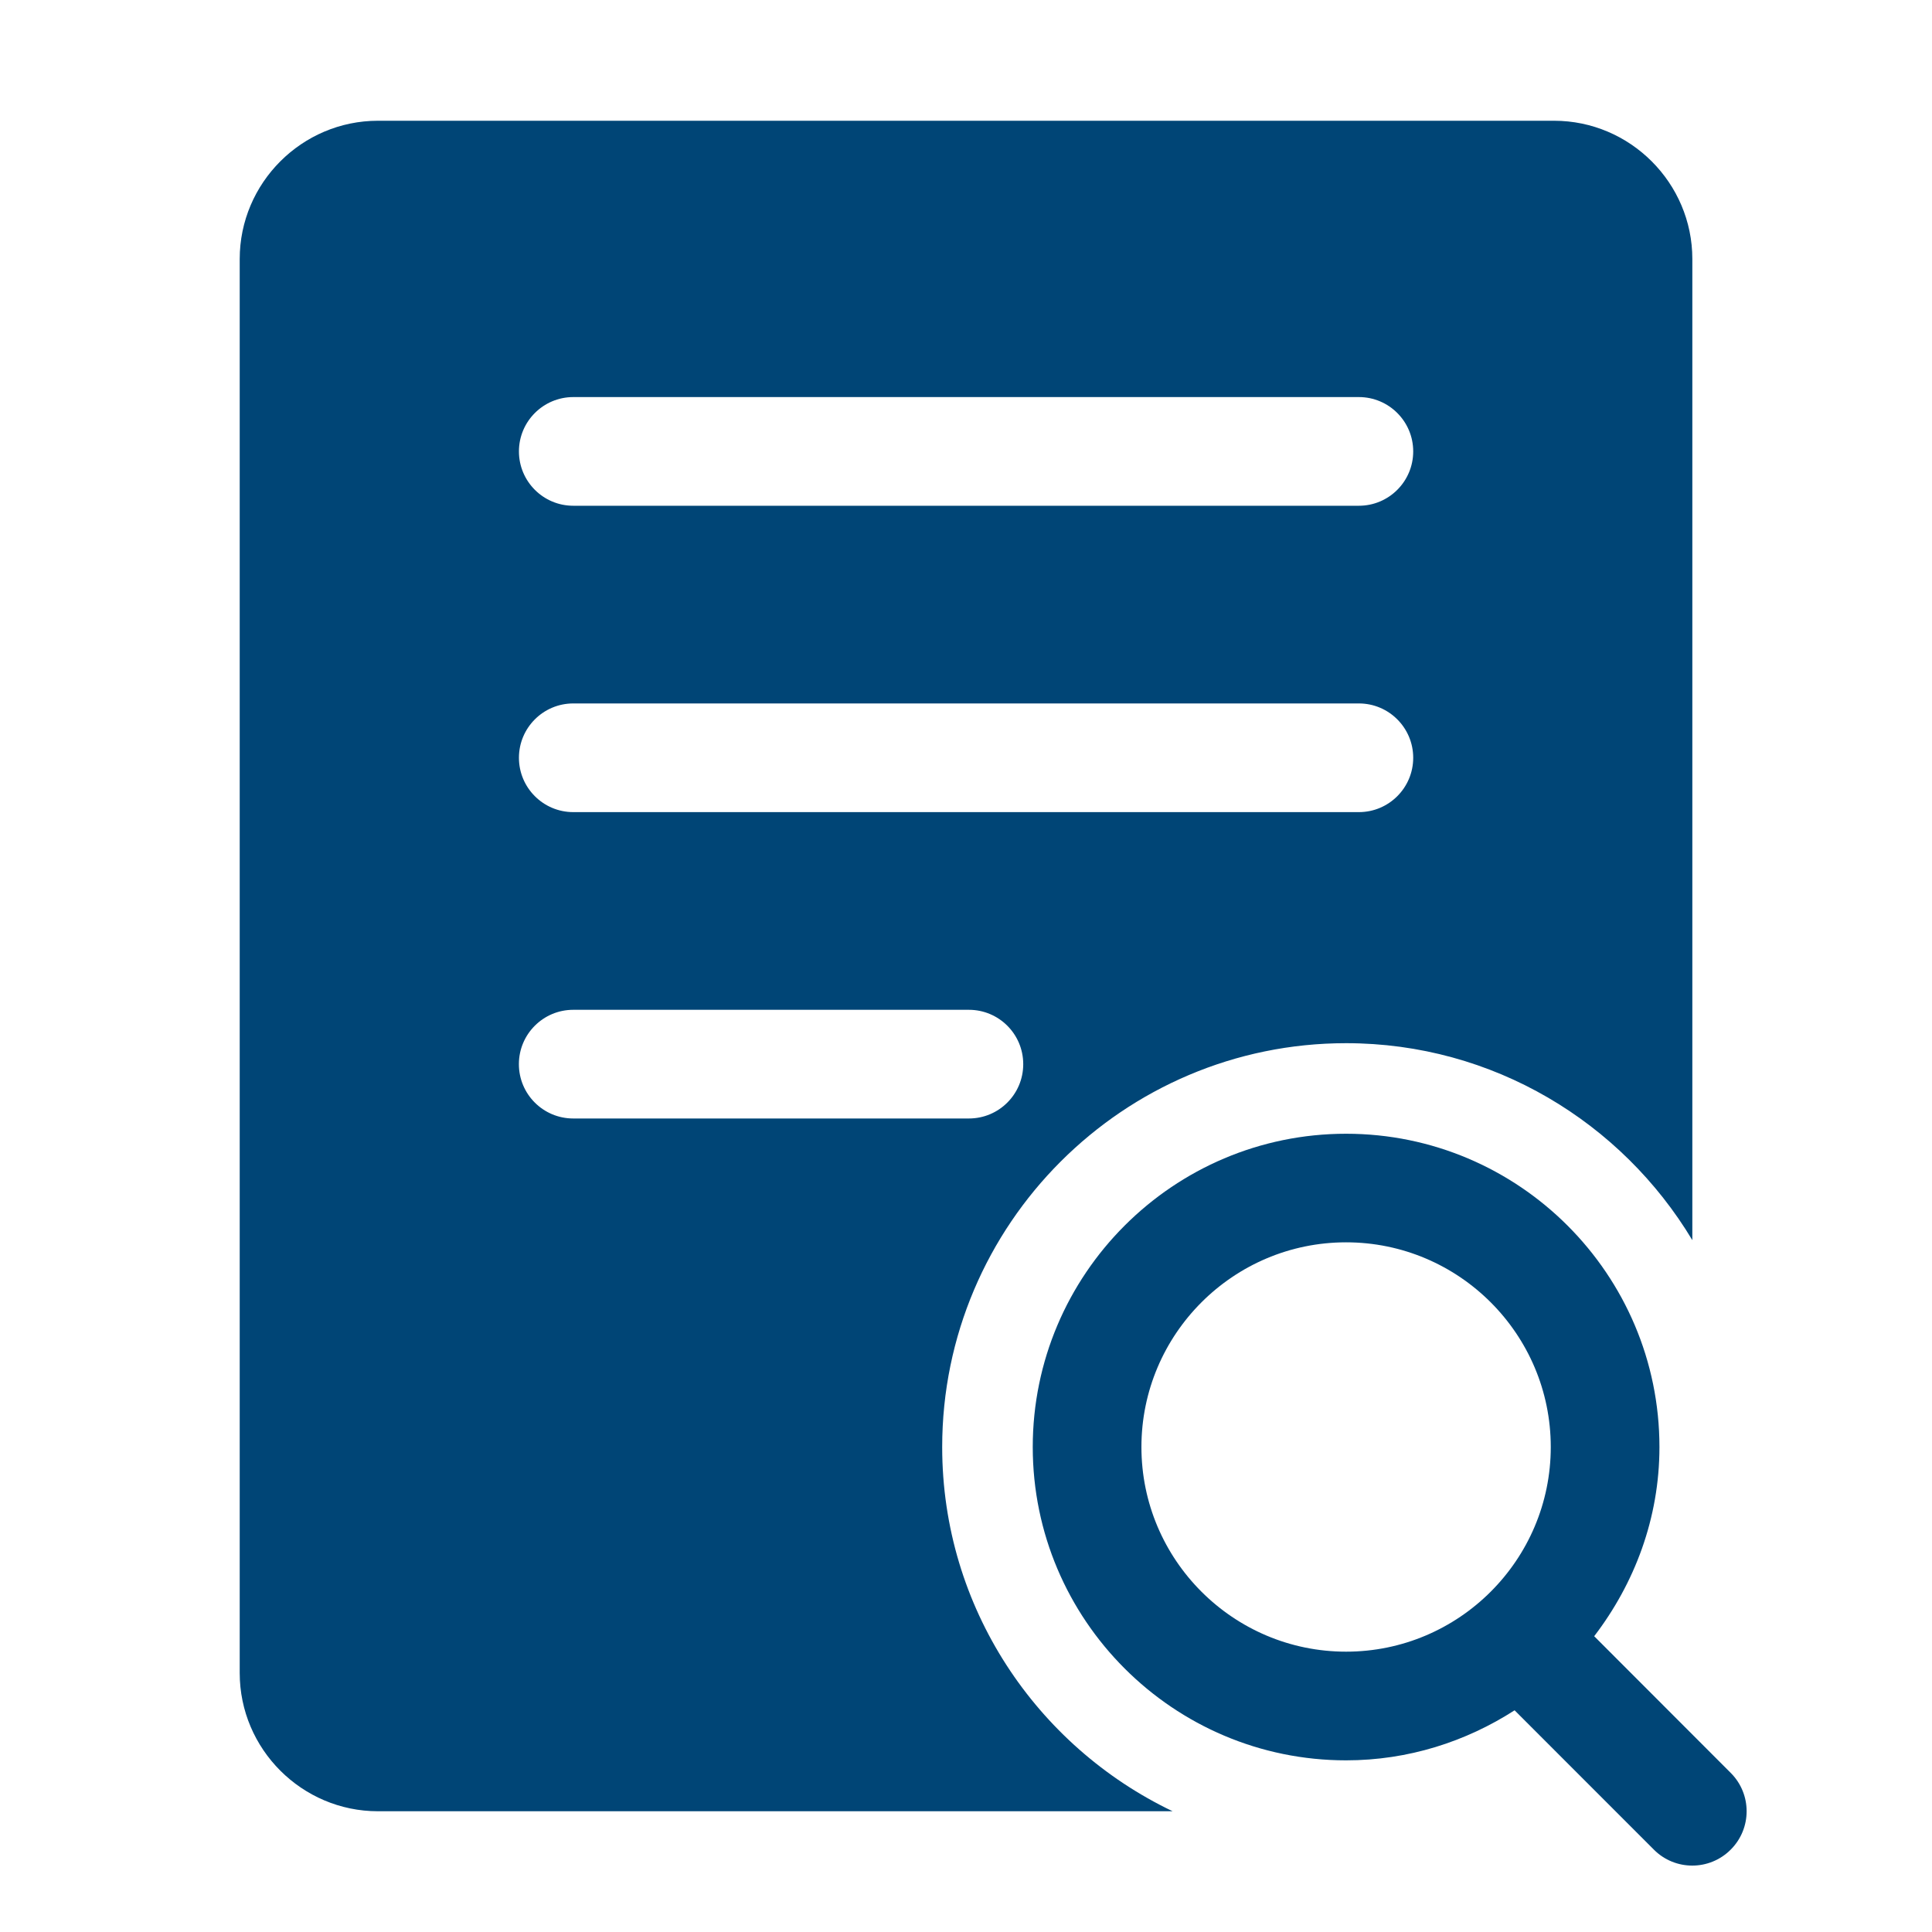
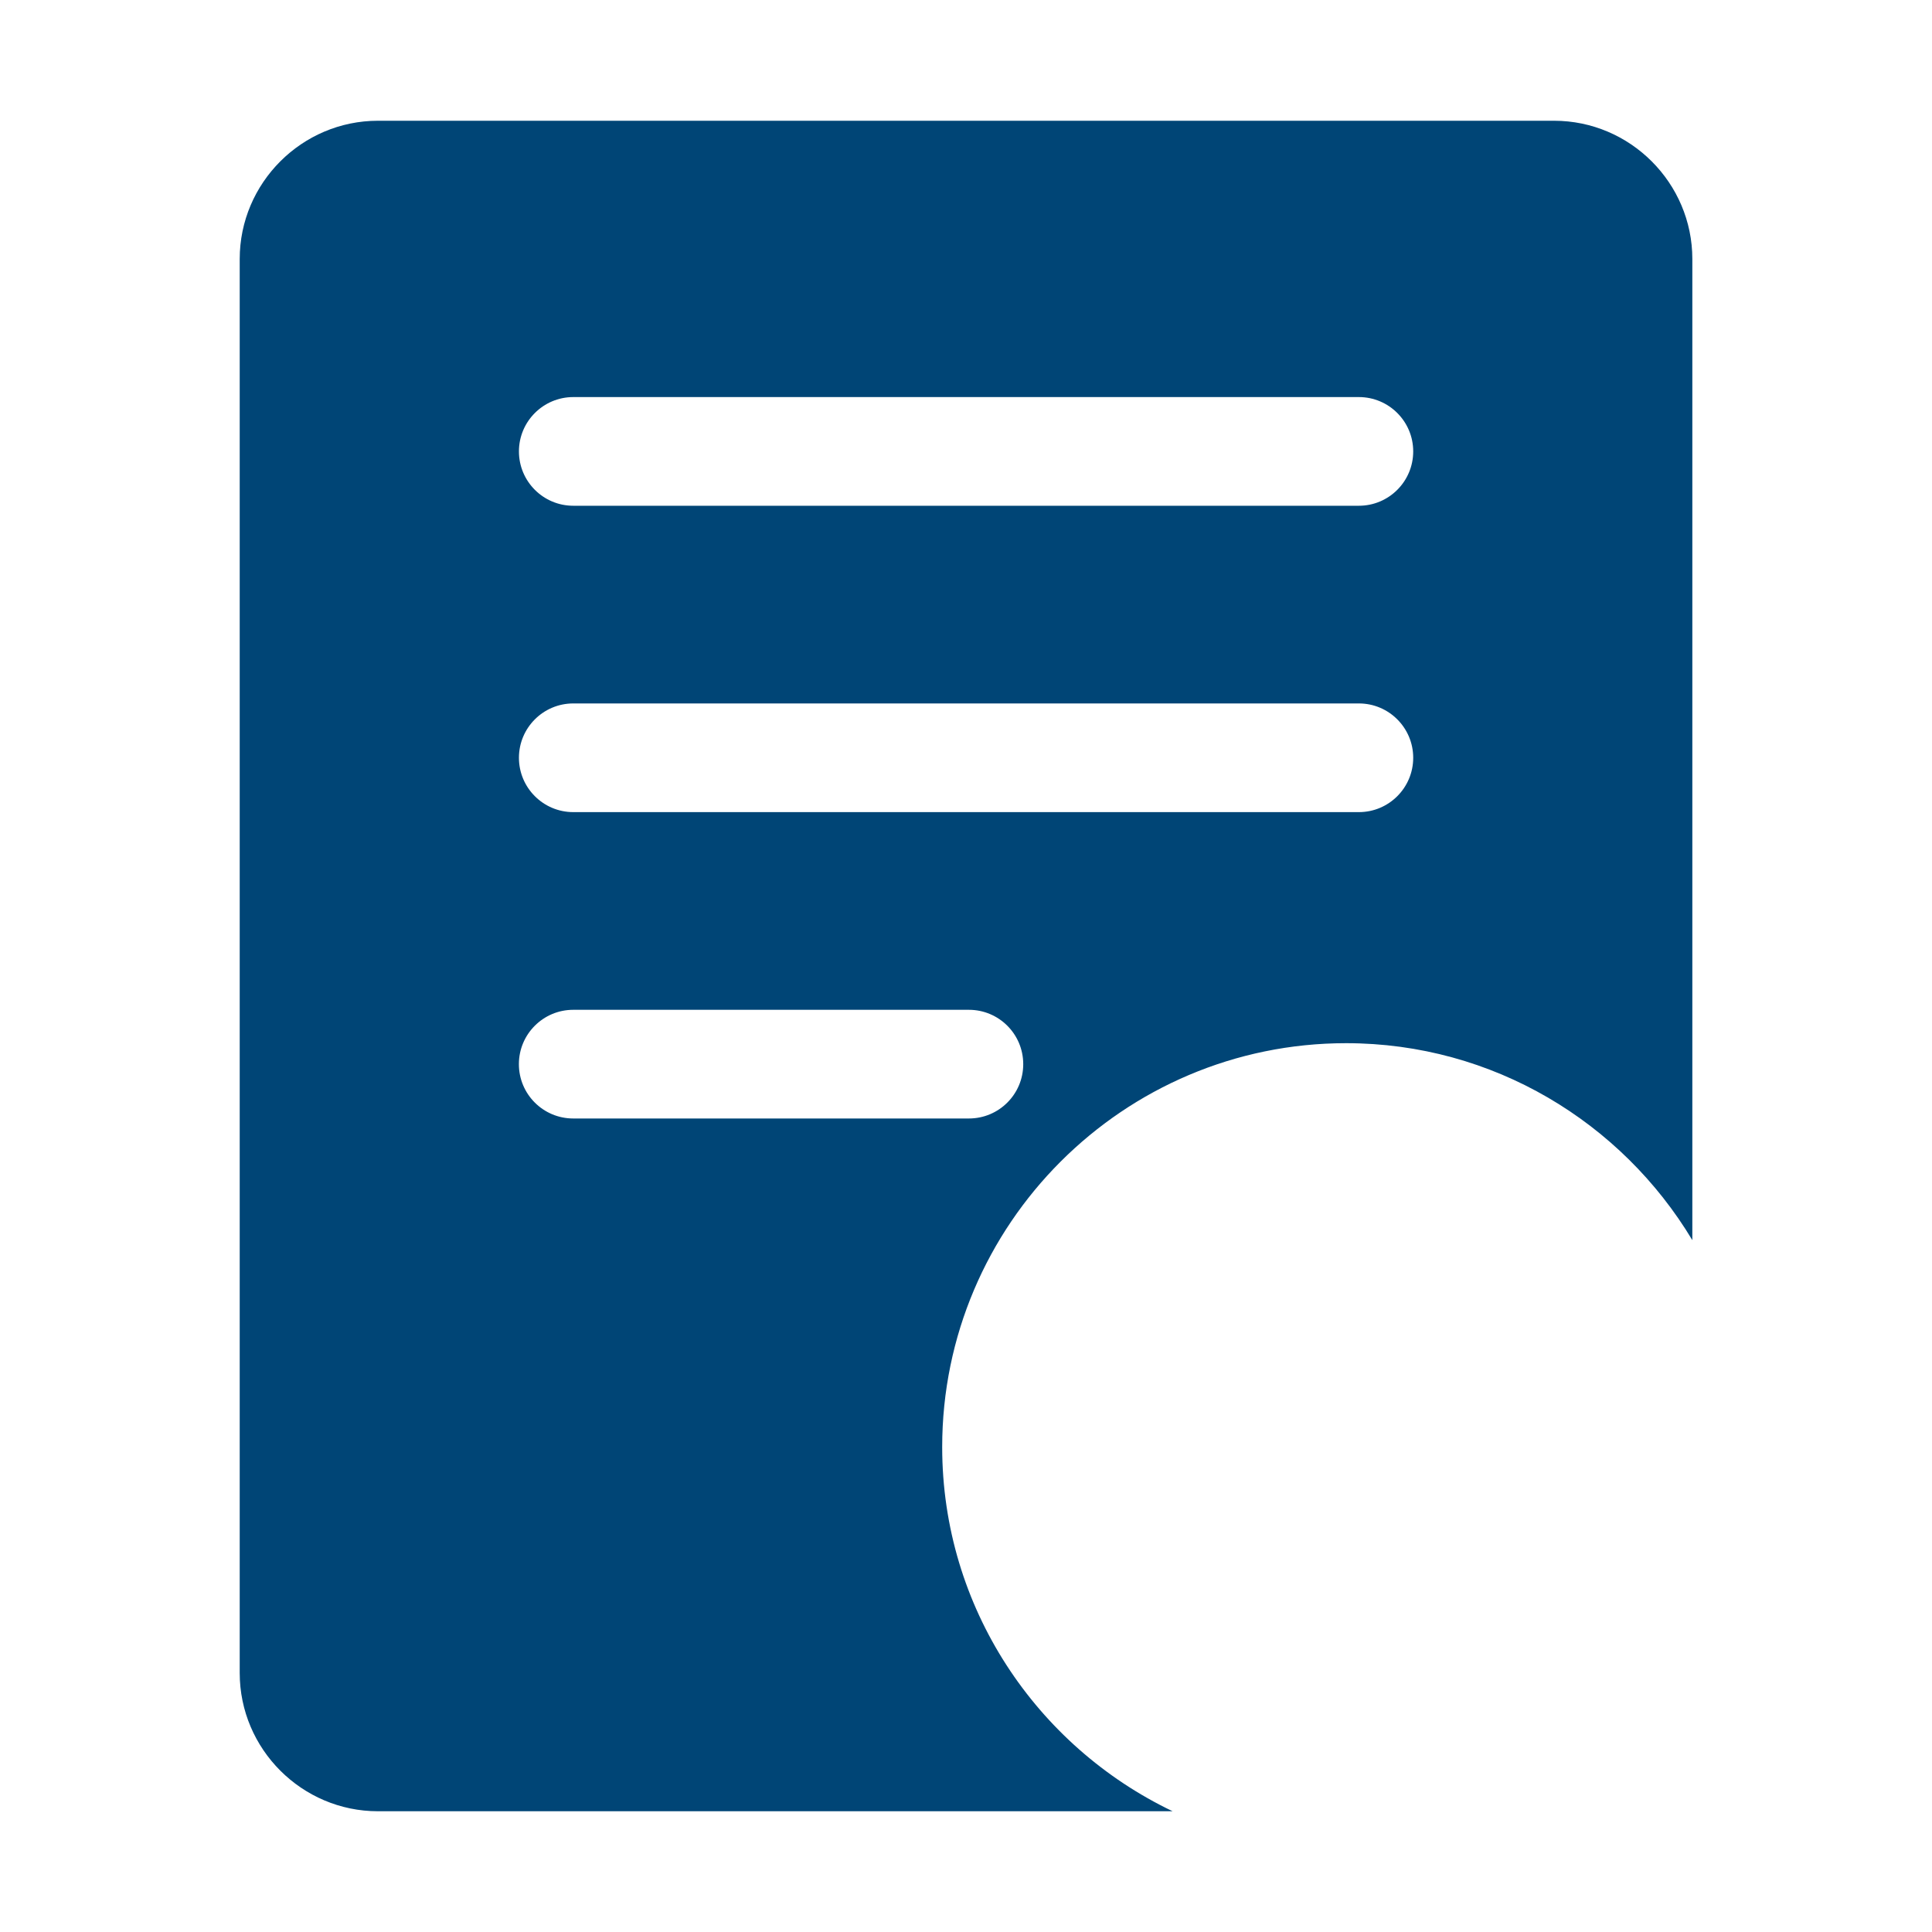
<svg xmlns="http://www.w3.org/2000/svg" width="40" height="40" viewBox="0 0 40 40" fill="none">
-   <path d="M33.006 33.876C33.841 32.784 34.357 31.436 34.357 29.959C34.357 26.383 31.447 23.473 27.869 23.473C24.292 23.473 21.382 26.383 21.382 29.959C21.382 33.536 24.292 36.446 27.869 36.446C29.156 36.446 30.349 36.059 31.358 35.41L34.242 38.295C34.461 38.515 34.749 38.625 35.037 38.625C35.324 38.625 35.612 38.515 35.832 38.295C36.272 37.856 36.272 37.144 35.832 36.705L33.006 33.876ZM23.632 29.959C23.632 27.623 25.533 25.721 27.869 25.721C30.206 25.721 32.107 27.623 32.107 29.959C32.107 32.295 30.206 34.196 27.869 34.196C25.533 34.196 23.632 32.295 23.632 29.959Z" fill="#004576" />
  <path d="M19.507 29.959C19.507 25.349 23.258 21.598 27.869 21.598C30.914 21.598 33.575 23.239 35.038 25.676V5.362C35.038 3.788 33.75 2.5 32.175 2.5H7.825C6.25 2.5 4.963 3.788 4.963 5.362V34.638C4.963 36.212 6.25 37.5 7.825 37.5H24.278C21.462 36.154 19.507 33.284 19.507 29.959ZM11.869 8.221H28.134C28.755 8.221 29.259 8.725 29.259 9.346C29.259 9.967 28.755 10.471 28.134 10.471H11.869C11.248 10.471 10.744 9.967 10.744 9.346C10.744 8.725 11.248 8.221 11.869 8.221ZM11.869 14.564H28.134C28.755 14.564 29.259 15.068 29.259 15.689C29.259 16.31 28.755 16.814 28.134 16.814H11.869C11.248 16.814 10.744 16.31 10.744 15.689C10.744 15.068 11.248 14.564 11.869 14.564ZM10.743 22.032C10.743 21.411 11.247 20.907 11.868 20.907H20.06C20.682 20.907 21.185 21.411 21.185 22.032C21.185 22.654 20.682 23.157 20.06 23.157H11.868C11.247 23.157 10.743 22.654 10.743 22.032Z" fill="#004576" />
</svg>